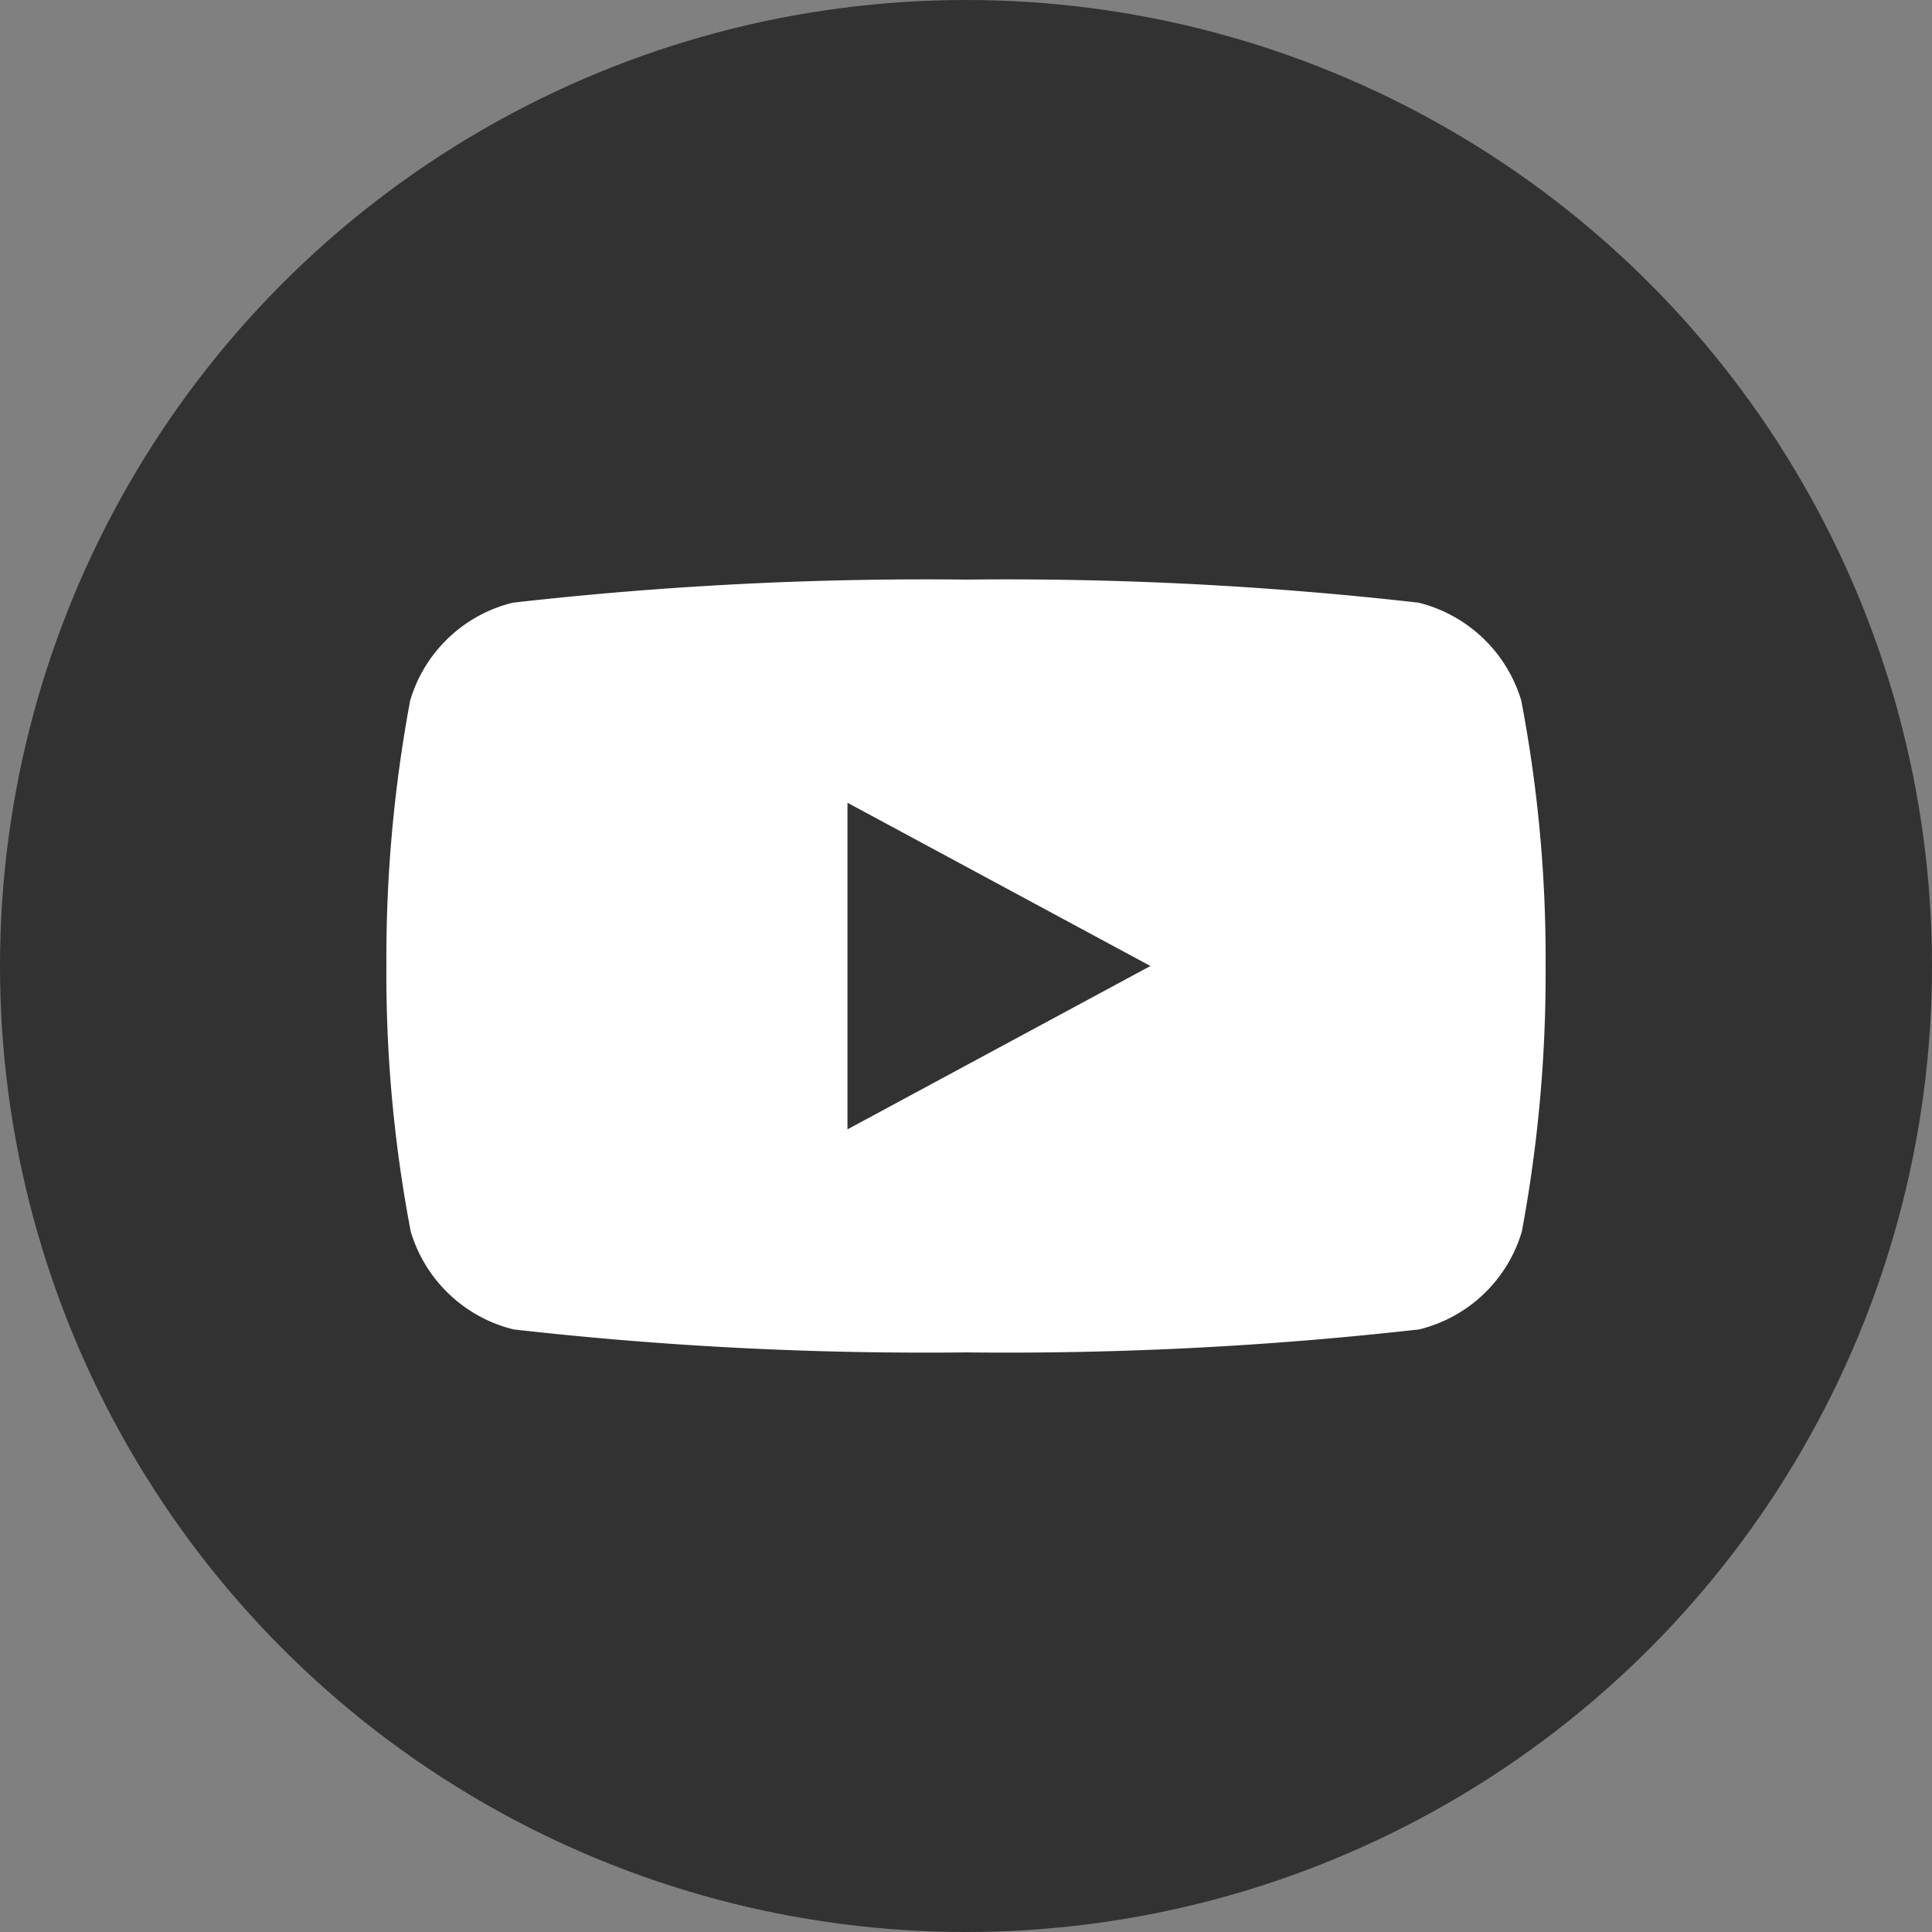
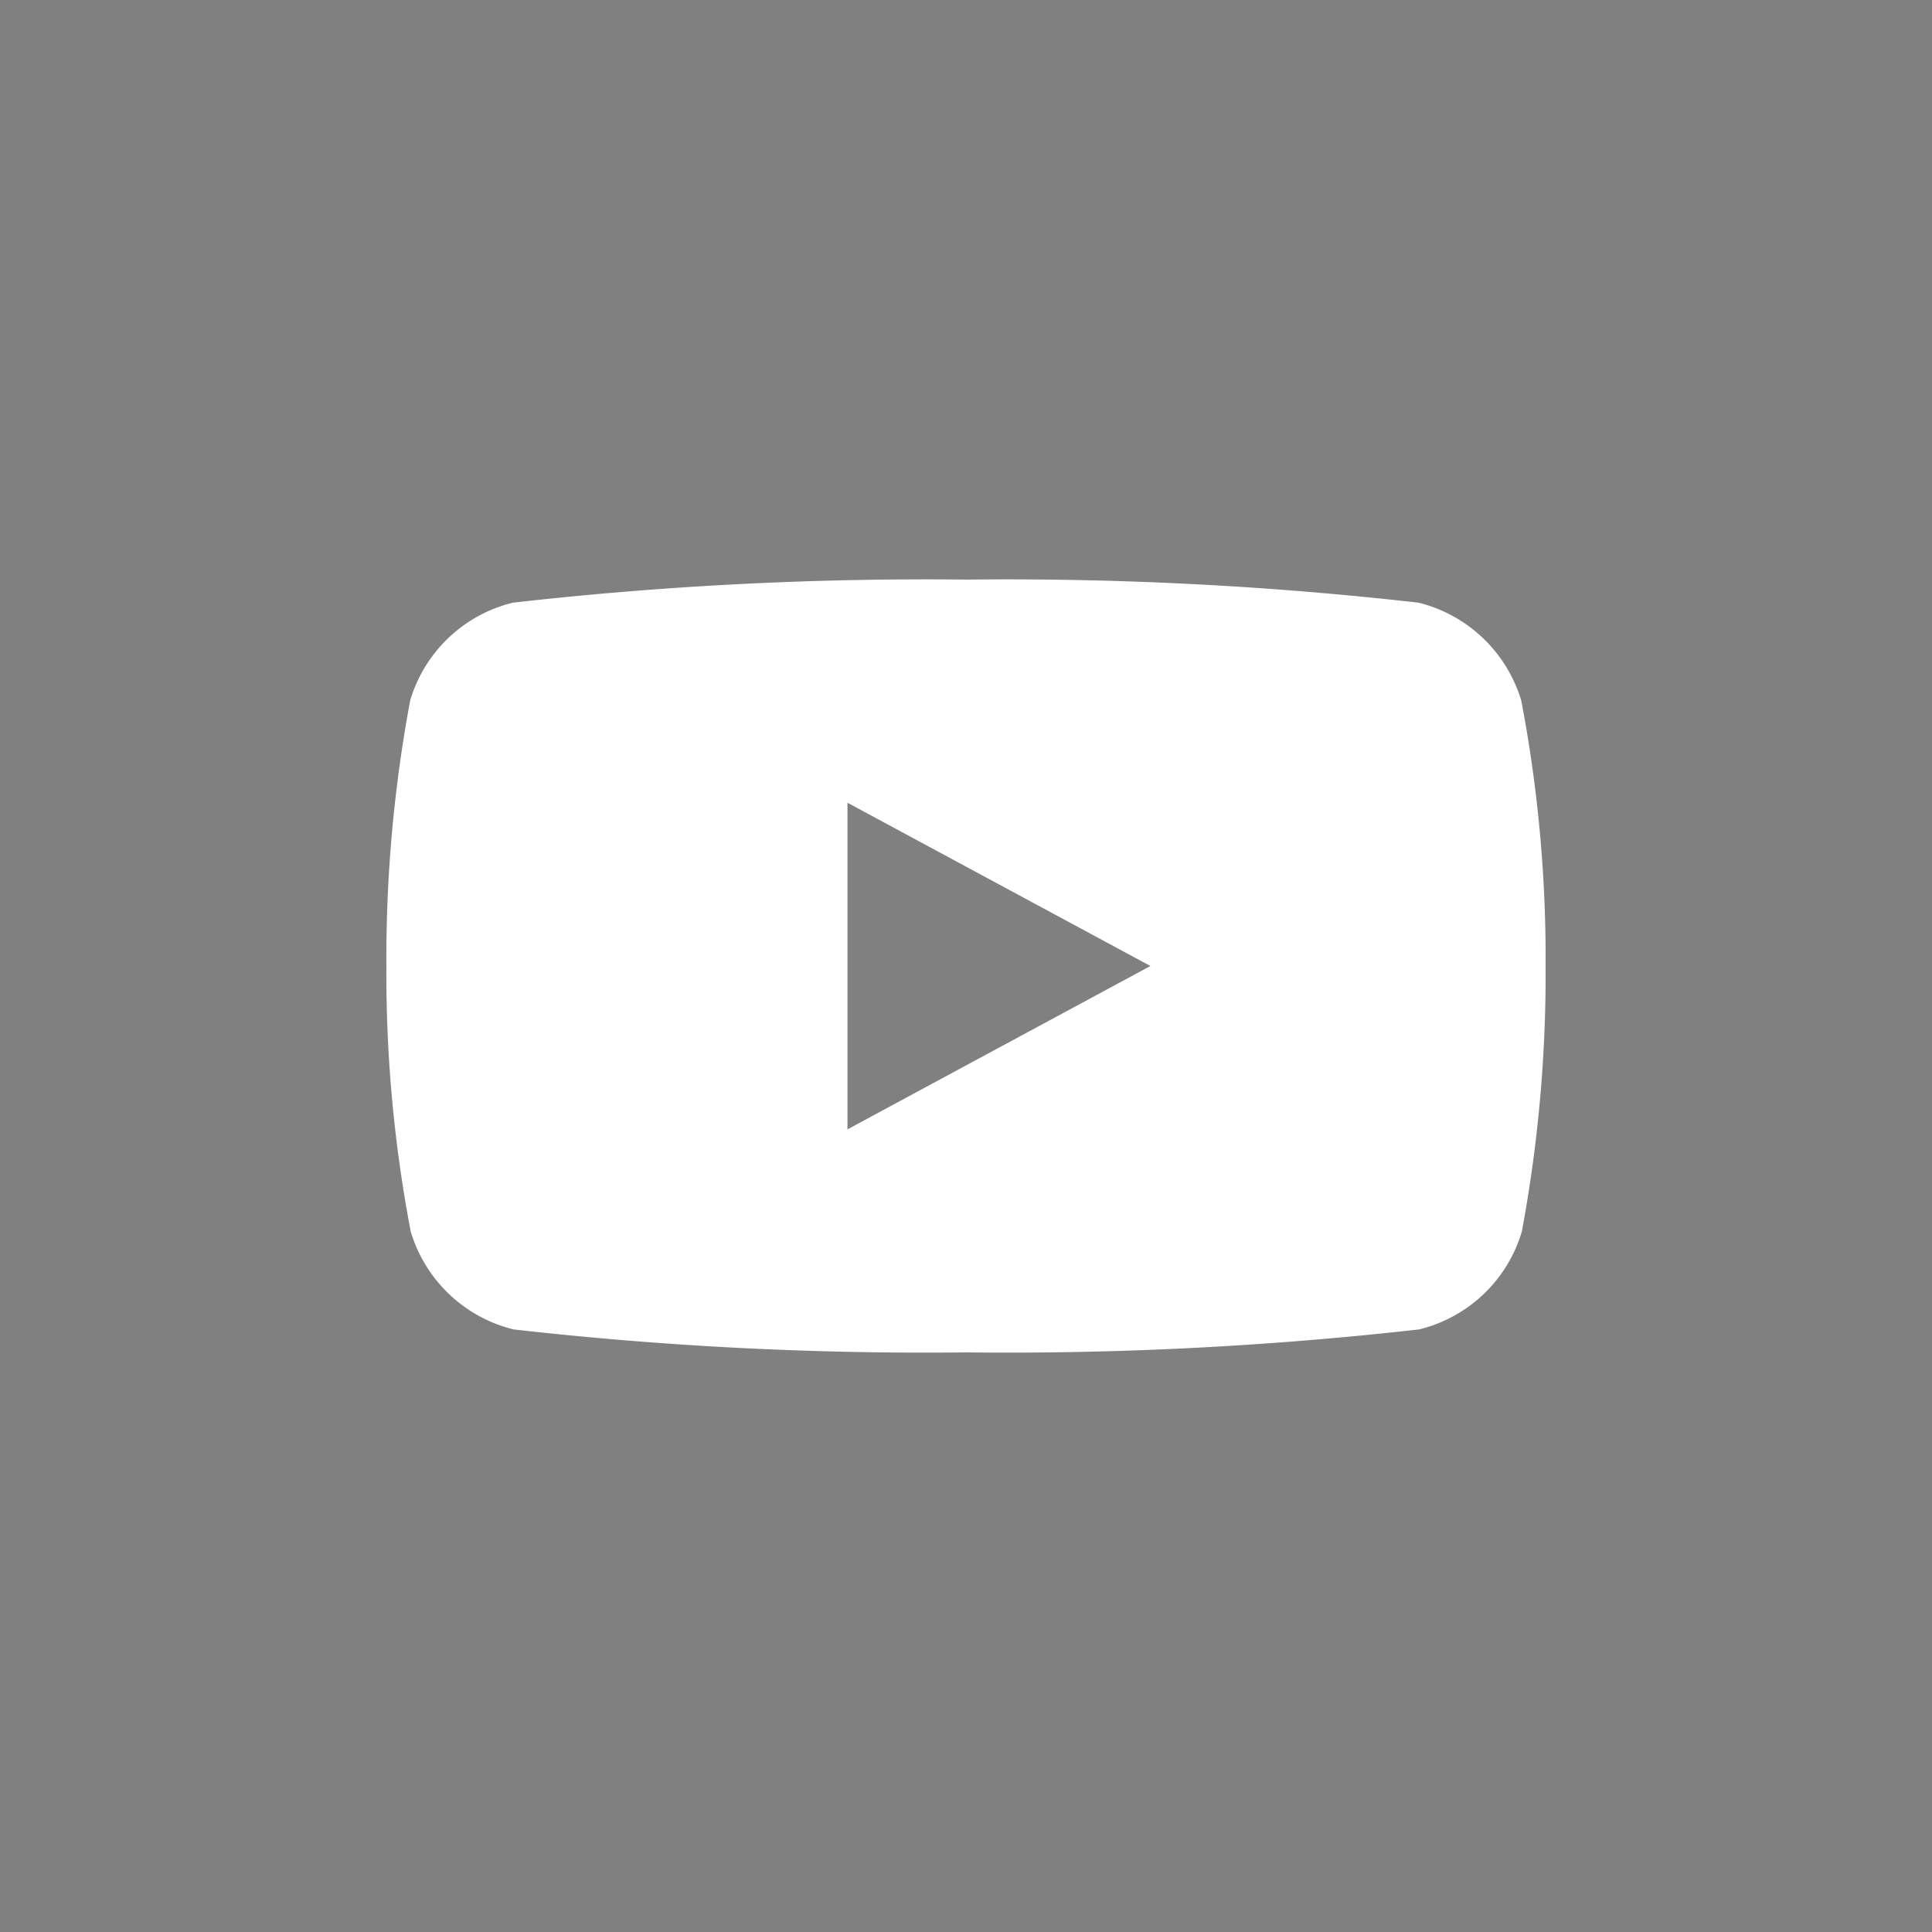
<svg xmlns="http://www.w3.org/2000/svg" width="20" height="20" viewBox="0 0 20 20">
  <rect x="0" y="0" width="20" height="20" fill="#808080" stroke="none" />
  <g id="グループ_135" data-name="グループ 135" transform="translate(-1080 -10048)">
-     <circle id="楕円形_8" data-name="楕円形 8" cx="10" cy="10" r="10" transform="translate(1080 10048)" fill="#323232" />
    <g id="XMLID_184_" transform="translate(1083.999 10053.801)">
      <path id="前面オブジェクトで型抜き_1" data-name="前面オブジェクトで型抜き 1" d="M6,8a37.808,37.808,0,0,1-4.684-.238A1.479,1.479,0,0,1,.252,6.749,14.171,14.171,0,0,1,0,4,14.528,14.528,0,0,1,.246,1.252,1.473,1.473,0,0,1,1.309.239,37.843,37.843,0,0,1,6,0a37.72,37.72,0,0,1,4.685.239,1.483,1.483,0,0,1,1.063,1.013A14.169,14.169,0,0,1,12,4a14.529,14.529,0,0,1-.246,2.749,1.474,1.474,0,0,1-1.063,1.013A37.973,37.973,0,0,1,6,8ZM4.773,2.31h0V5.691L7.909,4,4.773,2.31Z" transform="translate(0.001 0.199)" fill="#fff" />
    </g>
  </g>
</svg>